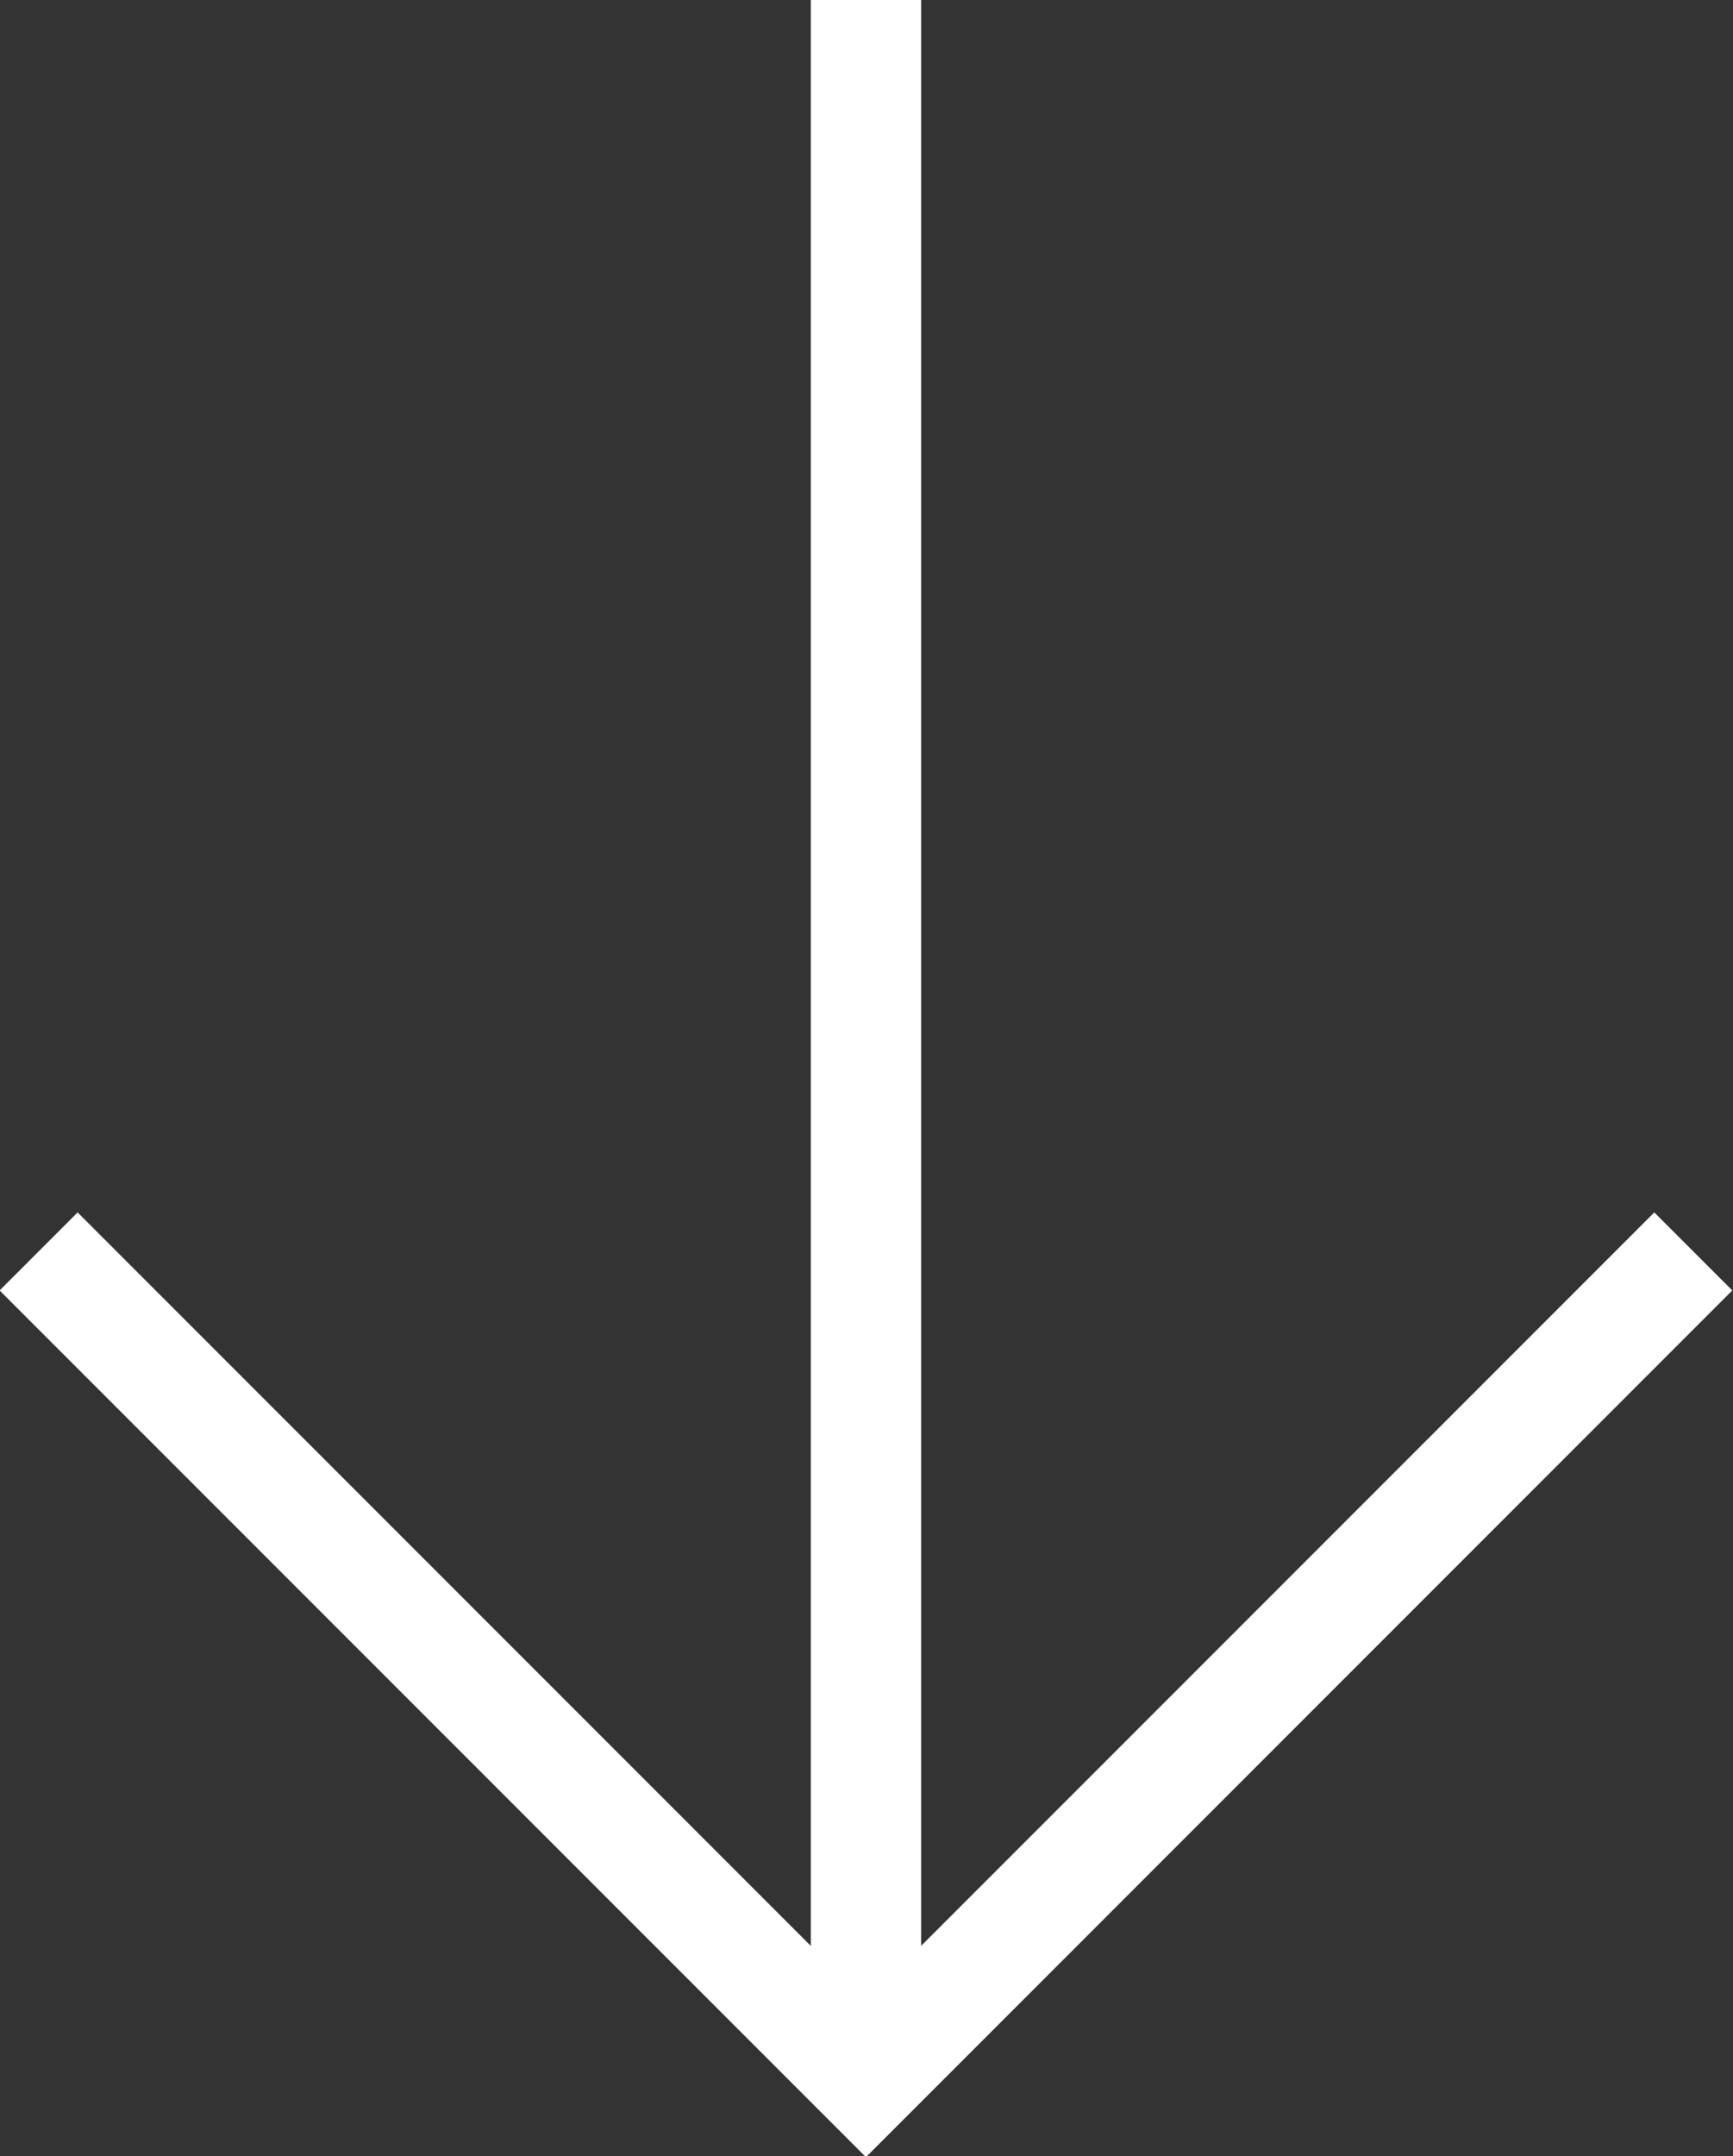
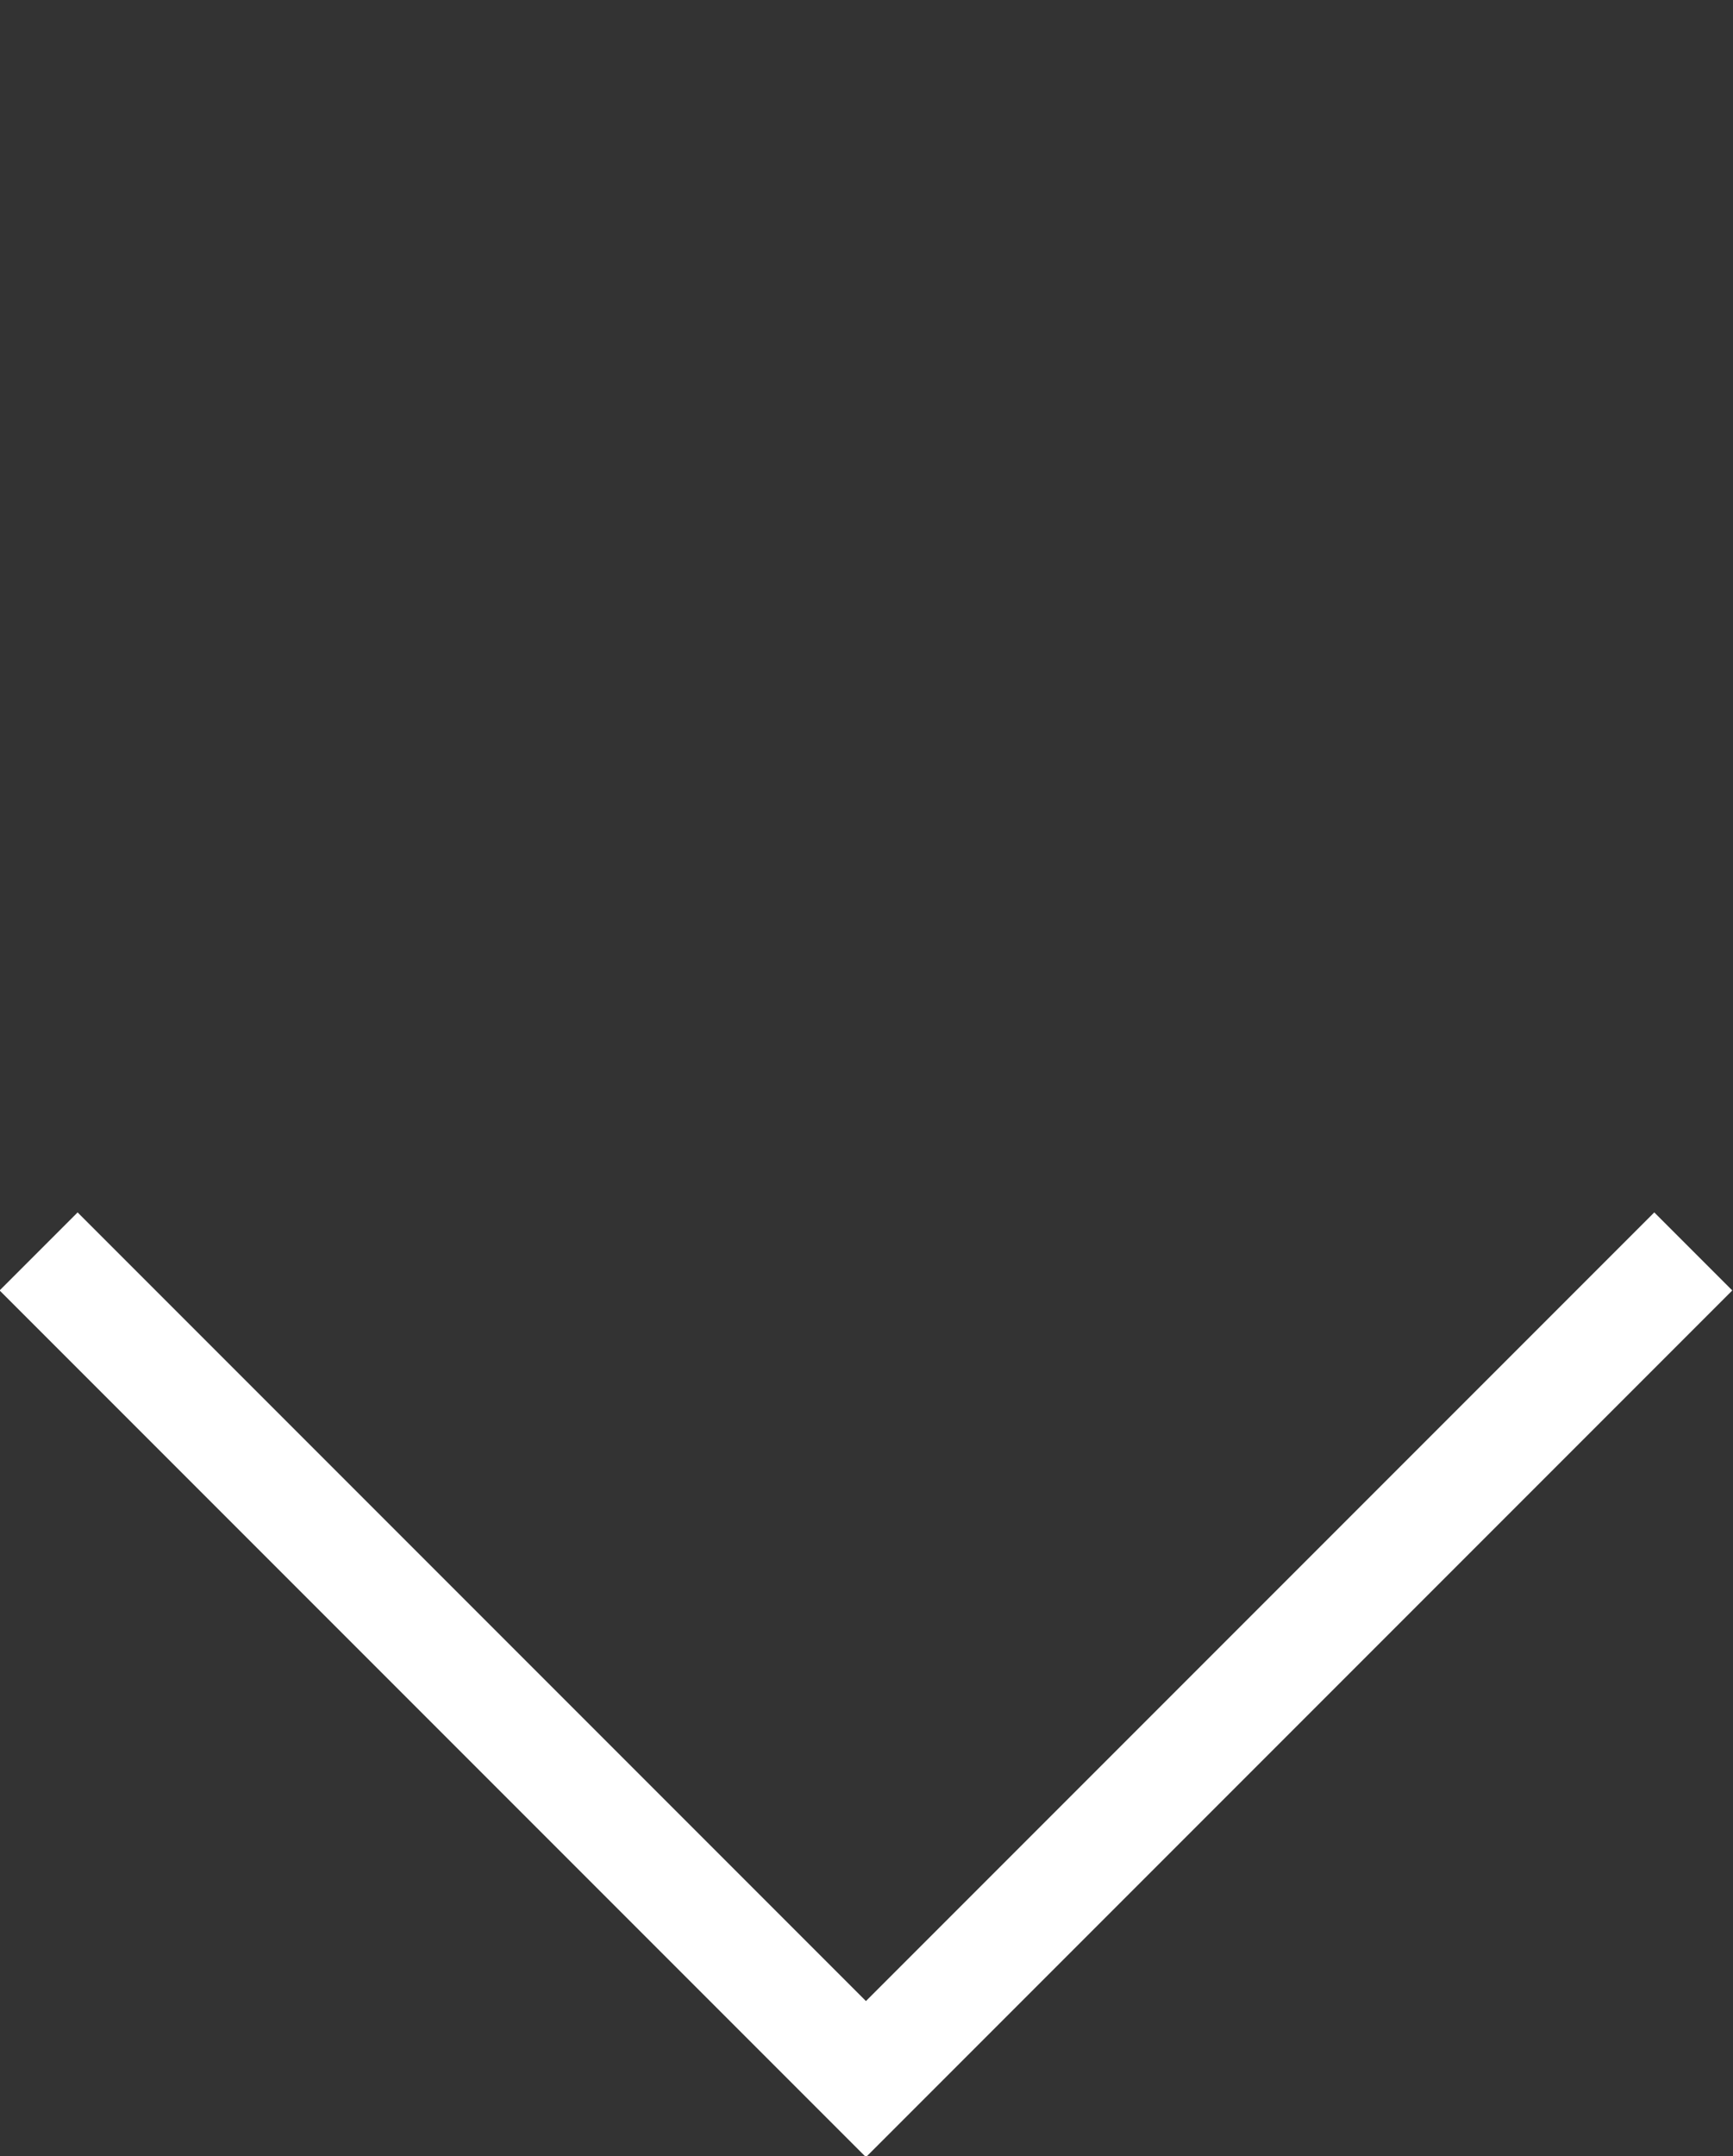
<svg xmlns="http://www.w3.org/2000/svg" id="Layer_2" data-name="Layer 2" viewBox="0 0 15.71 19.54" width="15.71" height="19.54" x="0" y="0">
  <rect x="0" y="0" width="15.71" height="19.54" fill="#333333" stroke="none" />
  <defs>
    <style>
      .cls-1 {
        fill: none;
        stroke: #fff;
        stroke-miterlimit: 10;
      }
    </style>
  </defs>
  <g id="Layer_1-2" data-name="Layer 1">
-     <line class="cls-1" x1="7.85" y1="18.84" x2="7.85" />
    <polyline class="cls-1" points=".35 11.34 7.85 18.84 15.35 11.34" />
  </g>
</svg>